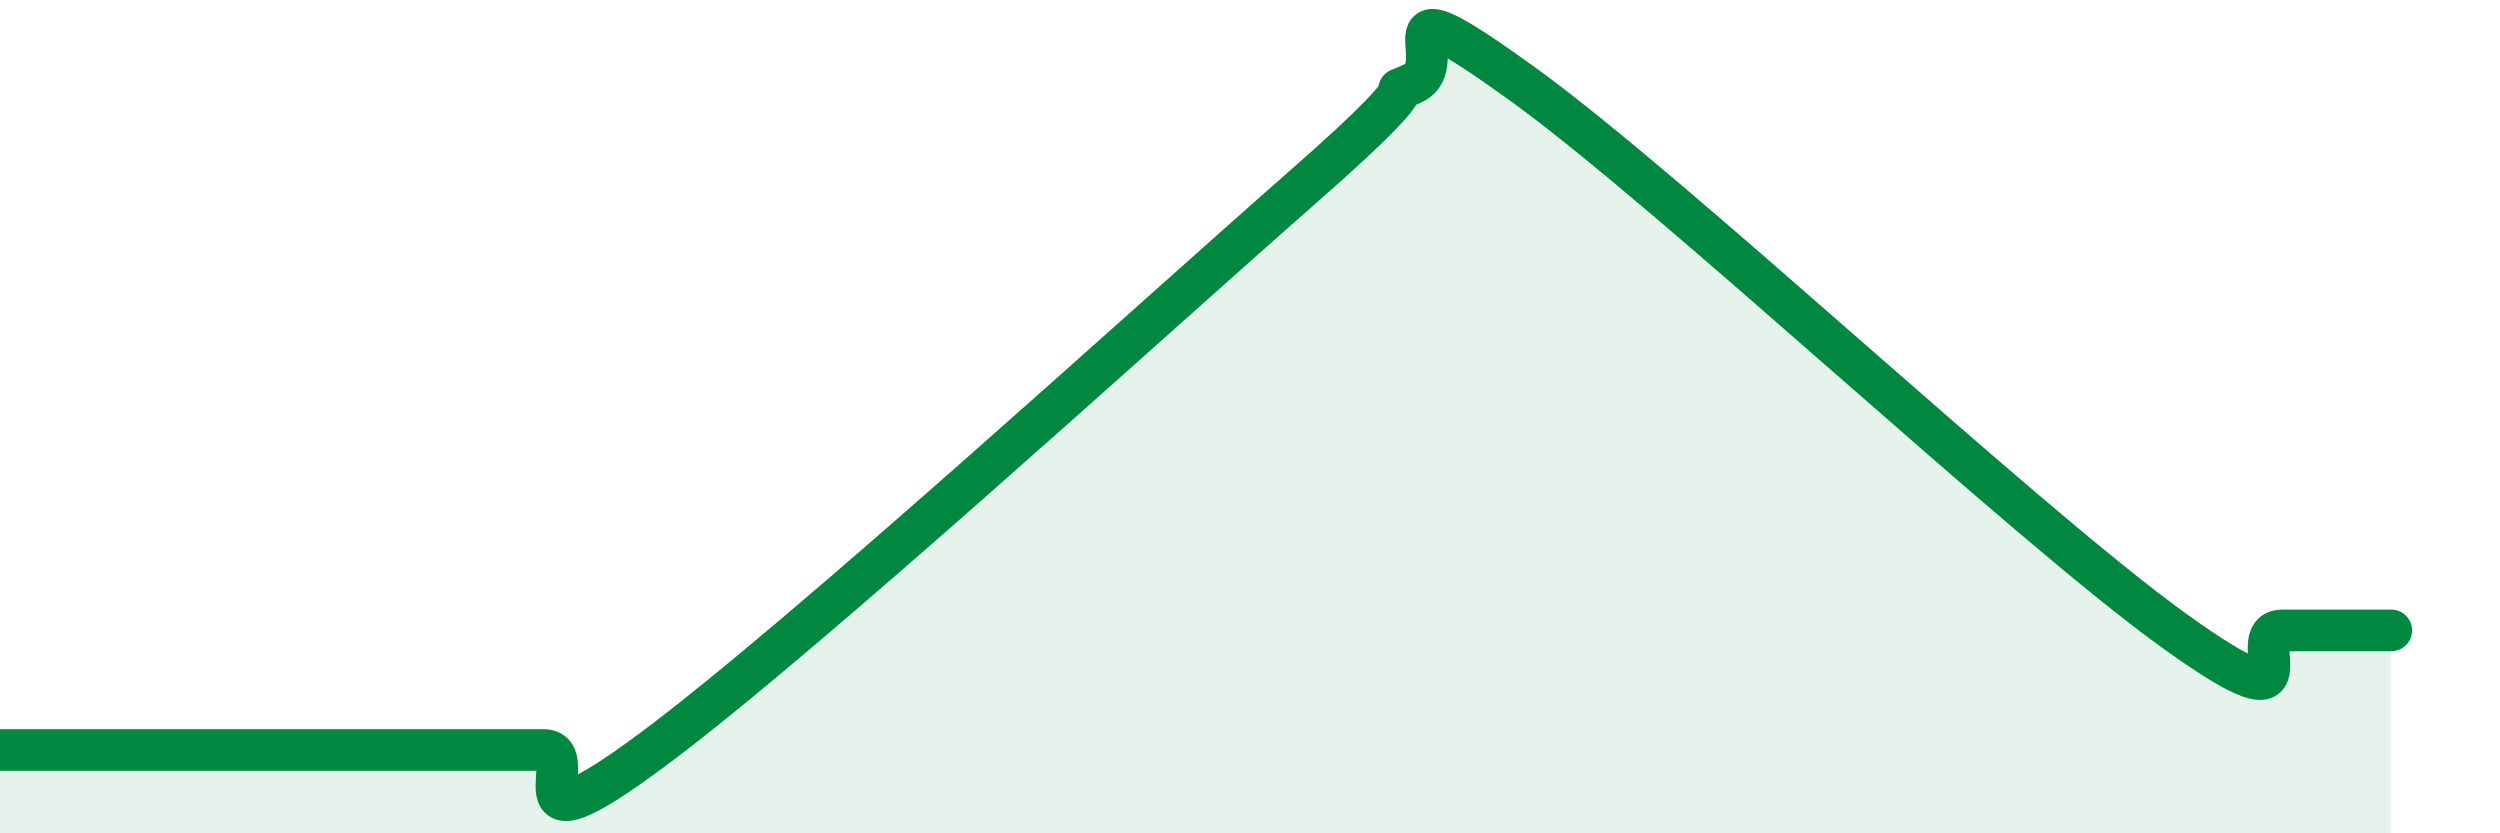
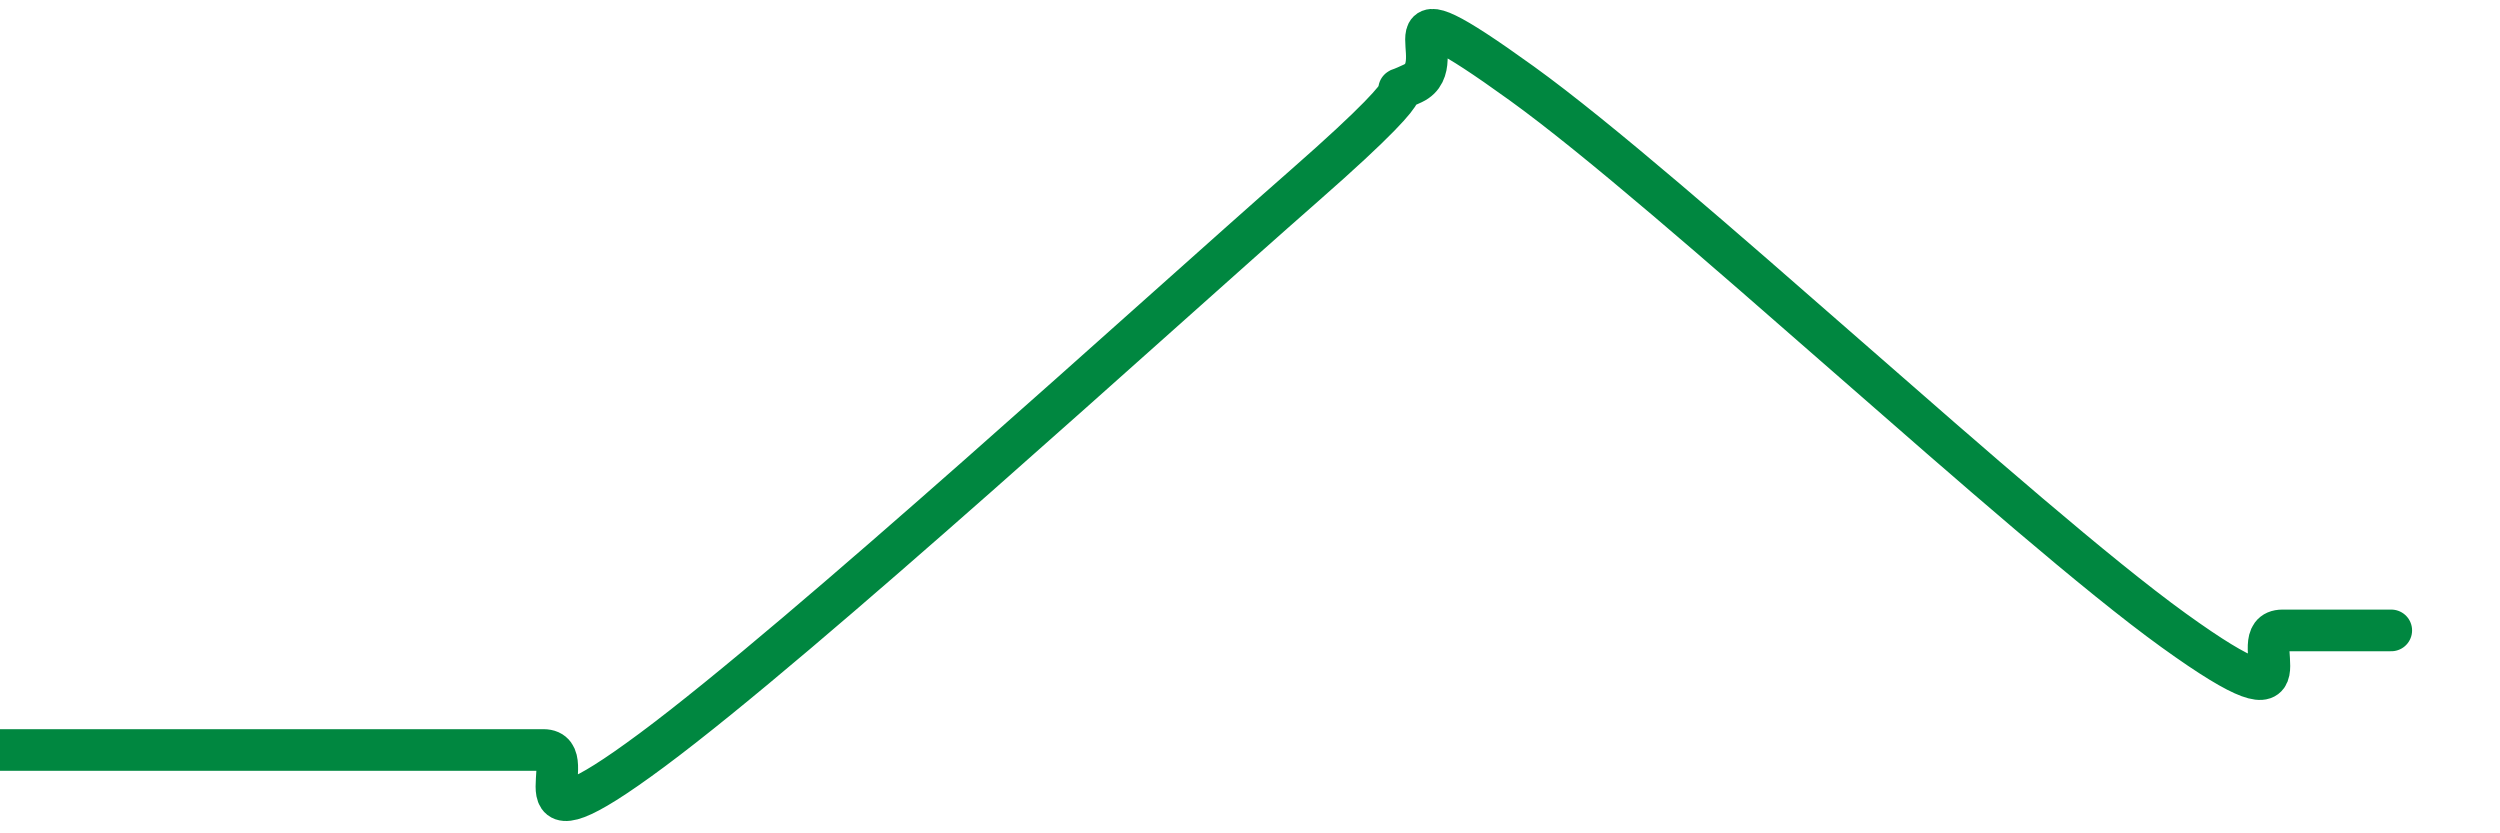
<svg xmlns="http://www.w3.org/2000/svg" width="60" height="20" viewBox="0 0 60 20">
-   <path d="M 0,18 C 0.52,18 1.57,18 2.61,18 C 3.65,18 4.18,18 5.22,18 C 6.26,18 6.79,18 7.83,18 C 8.87,18 9.39,18 10.43,18 C 11.47,18 12,18 13.04,18 C 14.08,18 12,20.71 15.65,18 C 19.3,15.29 27.65,7.66 31.3,4.46 C 34.95,1.26 32.87,2.49 33.91,2 C 34.95,1.51 32.87,-0.63 36.52,2 C 40.17,4.63 48.52,12.5 52.17,15.13 C 55.82,17.76 53.74,15.13 54.78,15.13 C 55.82,15.13 56.87,15.13 57.39,15.13L57.39 20L0 20Z" fill="#008740" opacity="0.1" stroke-linecap="round" stroke-linejoin="round" />
-   <path d="M 0,18 C 0.52,18 1.57,18 2.61,18 C 3.65,18 4.18,18 5.22,18 C 6.26,18 6.79,18 7.83,18 C 8.87,18 9.39,18 10.43,18 C 11.47,18 12,18 13.04,18 C 14.08,18 12,20.71 15.65,18 C 19.3,15.29 27.65,7.66 31.3,4.46 C 34.95,1.26 32.87,2.49 33.91,2 C 34.95,1.51 32.87,-0.63 36.52,2 C 40.17,4.63 48.52,12.5 52.17,15.13 C 55.82,17.76 53.74,15.13 54.78,15.13 C 55.82,15.13 56.87,15.13 57.39,15.13" stroke="#008740" stroke-width="1" fill="none" stroke-linecap="round" stroke-linejoin="round" />
+   <path d="M 0,18 C 0.52,18 1.57,18 2.61,18 C 6.26,18 6.79,18 7.83,18 C 8.87,18 9.39,18 10.43,18 C 11.47,18 12,18 13.04,18 C 14.08,18 12,20.71 15.65,18 C 19.3,15.29 27.65,7.66 31.3,4.46 C 34.95,1.26 32.87,2.49 33.91,2 C 34.95,1.51 32.87,-0.63 36.52,2 C 40.17,4.63 48.52,12.5 52.17,15.13 C 55.82,17.76 53.74,15.13 54.78,15.13 C 55.82,15.13 56.87,15.13 57.39,15.13" stroke="#008740" stroke-width="1" fill="none" stroke-linecap="round" stroke-linejoin="round" />
</svg>